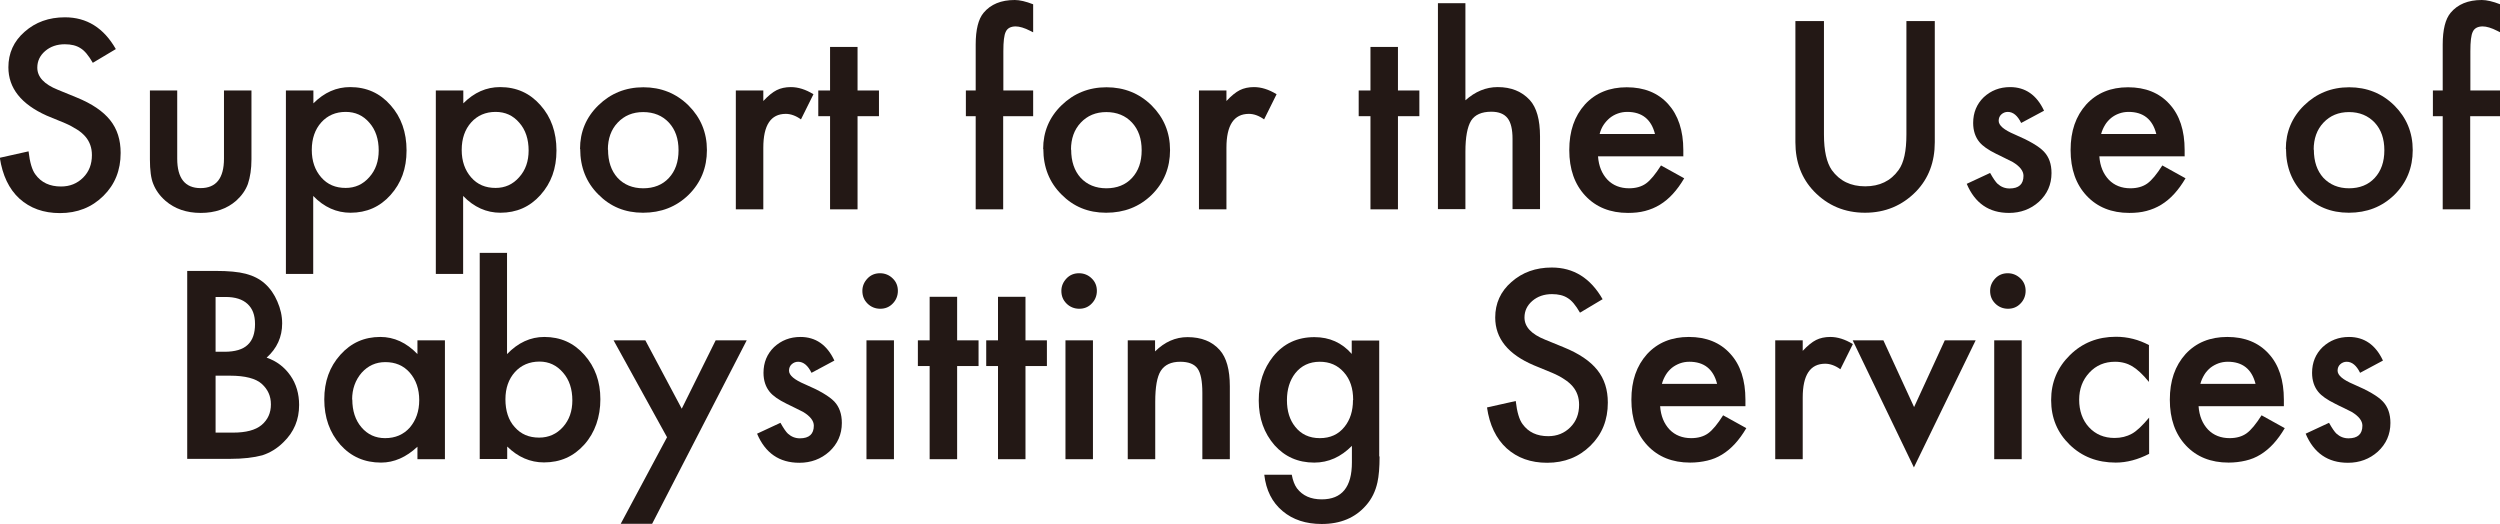
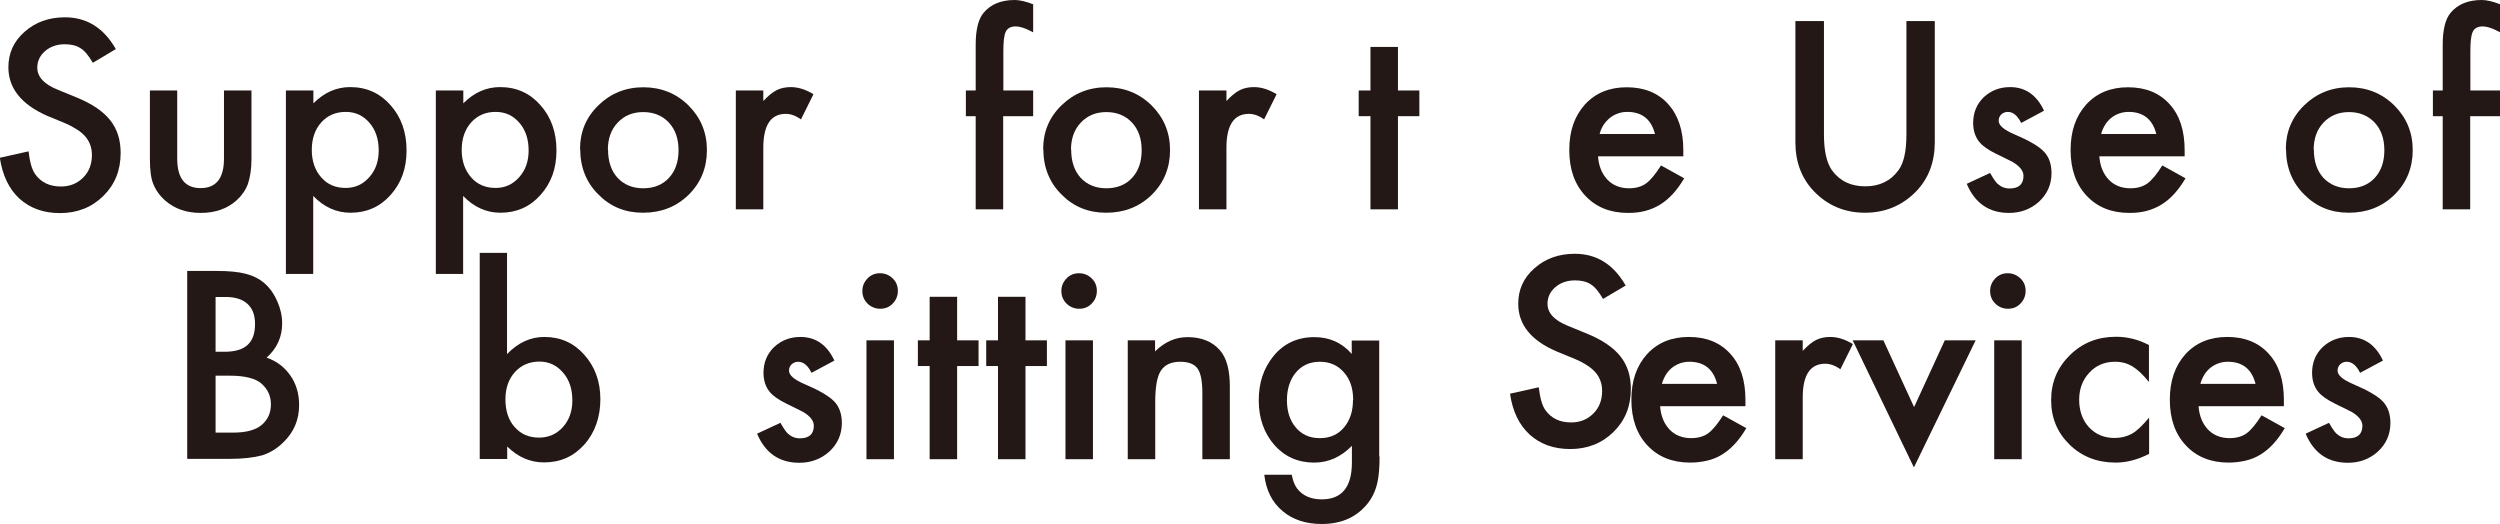
<svg xmlns="http://www.w3.org/2000/svg" id="_レイヤー_1" data-name="レイヤー 1" viewBox="0 0 140.08 29.37">
  <defs>
    <style>
      .cls-1 {
        fill: #231815;
      }
    </style>
  </defs>
  <path class="cls-1" d="m6.49,2.75l-1.29.77c-.24-.42-.47-.69-.69-.82-.23-.15-.52-.22-.88-.22-.44,0-.81.13-1.1.38-.29.25-.44.56-.44.93,0,.52.38.93,1.15,1.24l1.05.43c.86.35,1.48.77,1.88,1.27s.59,1.11.59,1.84c0,.97-.32,1.77-.97,2.41-.65.64-1.46.96-2.43.96-.92,0-1.67-.27-2.27-.81-.59-.54-.95-1.31-1.1-2.29l1.61-.36c.07.62.2,1.05.38,1.29.33.46.81.68,1.44.68.5,0,.91-.17,1.24-.5s.49-.75.49-1.26c0-.21-.03-.39-.09-.56s-.15-.33-.27-.47-.28-.28-.47-.4-.42-.25-.68-.36l-1.02-.42C1.19,5.84.47,4.94.47,3.77c0-.79.3-1.46.91-1.99.61-.54,1.36-.81,2.26-.81,1.22,0,2.17.59,2.85,1.78Z" />
  <path class="cls-1" d="m9.93,5.07v3.82c0,1.1.44,1.65,1.31,1.65s1.31-.55,1.31-1.65v-3.82h1.54v3.86c0,.53-.07.99-.2,1.38-.13.35-.35.66-.66.94-.52.45-1.18.68-1.98.68s-1.46-.23-1.98-.68c-.32-.28-.54-.59-.68-.94-.13-.31-.19-.77-.19-1.38v-3.86h1.54Z" />
  <path class="cls-1" d="m17.56,15.35h-1.54V5.07h1.54v.72c.61-.61,1.29-.91,2.06-.91.92,0,1.67.34,2.26,1.01.6.67.9,1.52.9,2.54s-.3,1.83-.9,2.5c-.59.66-1.34.99-2.24.99-.78,0-1.48-.31-2.09-.94v4.37Zm3.66-6.91c0-.64-.17-1.16-.52-1.56-.35-.41-.79-.61-1.33-.61-.56,0-1.02.2-1.37.59s-.53.91-.53,1.54.18,1.14.53,1.54c.35.4.8.59,1.37.59.53,0,.97-.2,1.32-.6.36-.4.53-.9.53-1.5Z" />
  <path class="cls-1" d="m25.96,15.35h-1.54V5.07h1.54v.72c.61-.61,1.29-.91,2.06-.91.92,0,1.67.34,2.26,1.01.6.67.9,1.52.9,2.54s-.3,1.83-.9,2.5c-.59.66-1.34.99-2.24.99-.78,0-1.48-.31-2.09-.94v4.37Zm3.66-6.91c0-.64-.17-1.16-.52-1.56-.35-.41-.79-.61-1.33-.61-.56,0-1.02.2-1.37.59s-.53.91-.53,1.54.18,1.14.53,1.54c.35.4.8.59,1.37.59.53,0,.97-.2,1.32-.6.36-.4.53-.9.53-1.5Z" />
  <path class="cls-1" d="m32.5,8.35c0-.96.34-1.78,1.03-2.45s1.53-1.01,2.52-1.01,1.84.34,2.53,1.02c.68.68,1.03,1.51,1.03,2.5s-.34,1.83-1.03,2.51c-.69.67-1.54,1-2.55,1s-1.83-.34-2.51-1.03c-.67-.67-1.01-1.52-1.01-2.54Zm1.57.03c0,.67.18,1.19.53,1.58.36.39.85.59,1.44.59s1.08-.19,1.44-.58.54-.9.54-1.55-.18-1.16-.54-1.55c-.36-.39-.85-.59-1.44-.59s-1.06.2-1.43.59-.55.9-.55,1.52Z" />
  <path class="cls-1" d="m41.23,5.07h1.54v.59c.28-.3.53-.5.75-.61.22-.11.49-.17.79-.17.41,0,.83.13,1.27.4l-.7,1.41c-.29-.21-.58-.31-.85-.31-.84,0-1.26.63-1.26,1.9v3.45h-1.54v-6.66Z" />
-   <path class="cls-1" d="m48.05,6.51v5.22h-1.54v-5.22h-.66v-1.44h.66v-2.44h1.54v2.44h1.2v1.44h-1.2Z" />
  <path class="cls-1" d="m56.21,6.51v5.22h-1.54v-5.22h-.55v-1.44h.55v-2.57c0-.84.15-1.43.44-1.78.4-.48.98-.72,1.75-.72.27,0,.62.08,1.03.24v1.57l-.16-.08c-.33-.17-.61-.25-.82-.25-.27,0-.46.1-.55.29-.1.19-.14.56-.14,1.11v2.19h1.67v1.44h-1.67Z" />
  <path class="cls-1" d="m58.45,8.35c0-.96.34-1.78,1.03-2.45s1.53-1.01,2.52-1.01,1.84.34,2.53,1.02c.68.68,1.03,1.51,1.03,2.5s-.34,1.83-1.03,2.51c-.69.67-1.54,1-2.55,1s-1.83-.34-2.51-1.03c-.67-.67-1.01-1.52-1.01-2.54Zm1.57.03c0,.67.18,1.19.53,1.58.36.39.85.59,1.44.59s1.08-.19,1.44-.58.54-.9.54-1.55-.18-1.16-.54-1.55c-.36-.39-.85-.59-1.44-.59s-1.06.2-1.43.59-.55.9-.55,1.52Z" />
  <path class="cls-1" d="m67.18,5.07h1.54v.59c.28-.3.53-.5.75-.61.22-.11.49-.17.79-.17.41,0,.83.13,1.27.4l-.7,1.41c-.29-.21-.58-.31-.85-.31-.84,0-1.26.63-1.26,1.9v3.45h-1.54v-6.66Z" />
  <path class="cls-1" d="m78.33,6.51v5.22h-1.54v-5.22h-.66v-1.44h.66v-2.44h1.54v2.44h1.2v1.44h-1.2Z" />
-   <path class="cls-1" d="m80.57.18h1.54v5.44c.55-.49,1.15-.74,1.81-.74.75,0,1.35.24,1.8.73.38.42.57,1.1.57,2.03v4.08h-1.54v-3.94c0-.53-.09-.92-.28-1.16-.19-.24-.49-.36-.91-.36-.54,0-.92.17-1.13.5-.21.34-.32.92-.32,1.74v3.22h-1.54V.18Z" />
  <path class="cls-1" d="m94.31,8.76h-4.77c.04.55.22.98.53,1.31.31.32.72.48,1.21.48.38,0,.7-.09.95-.27.25-.18.53-.52.84-1.01l1.3.72c-.2.34-.41.63-.64.88s-.46.44-.72.6-.53.27-.83.35-.62.11-.96.11c-.99,0-1.79-.32-2.39-.96-.6-.64-.9-1.49-.9-2.56s.29-1.9.88-2.56c.59-.64,1.37-.96,2.34-.96s1.75.31,2.32.94c.56.62.85,1.48.85,2.58v.36Zm-1.58-1.26c-.21-.82-.73-1.23-1.55-1.23-.19,0-.36.03-.53.09s-.31.14-.45.25c-.13.11-.25.24-.35.39s-.17.32-.22.51h3.09Z" />
  <path class="cls-1" d="m102.2,1.18v6.36c0,.91.15,1.57.44,1.99.44.61,1.06.91,1.87.91s1.43-.3,1.87-.91c.3-.41.44-1.07.44-1.99V1.18h1.59v6.79c0,1.11-.35,2.03-1.04,2.75-.78.8-1.74,1.2-2.87,1.2s-2.09-.4-2.86-1.2c-.69-.72-1.04-1.64-1.04-2.75V1.18h1.59Z" />
  <path class="cls-1" d="m114.52,6.21l-1.27.68c-.2-.41-.45-.62-.75-.62-.14,0-.26.05-.36.14s-.15.21-.15.36c0,.26.3.51.89.76.82.35,1.37.67,1.65.97s.42.69.42,1.2c0,.64-.24,1.18-.71,1.61-.46.41-1.02.62-1.67.62-1.12,0-1.91-.54-2.37-1.63l1.31-.61c.18.32.32.52.42.61.19.17.41.26.67.26.52,0,.78-.24.78-.71,0-.27-.2-.53-.6-.77-.16-.08-.31-.15-.46-.23s-.31-.15-.47-.23c-.45-.22-.76-.44-.94-.66-.23-.28-.35-.64-.35-1.07,0-.58.2-1.06.59-1.44.41-.38.9-.57,1.48-.57.85,0,1.49.44,1.9,1.32Z" />
  <path class="cls-1" d="m122.4,8.76h-4.77c.04.55.22.98.53,1.31.31.32.72.48,1.21.48.38,0,.7-.09.95-.27.25-.18.53-.52.84-1.01l1.3.72c-.2.34-.41.63-.64.88s-.46.44-.72.6-.53.27-.83.35-.62.11-.96.11c-.99,0-1.79-.32-2.39-.96-.6-.64-.9-1.49-.9-2.56s.29-1.9.88-2.56c.59-.64,1.37-.96,2.34-.96s1.75.31,2.32.94c.57.62.85,1.48.85,2.58v.36Zm-1.58-1.26c-.21-.82-.73-1.23-1.55-1.23-.19,0-.36.03-.53.09s-.31.14-.45.25c-.13.11-.25.24-.34.39s-.17.32-.22.51h3.09Z" />
  <path class="cls-1" d="m128.08,8.35c0-.96.34-1.78,1.03-2.45s1.53-1.01,2.52-1.01,1.84.34,2.53,1.02c.68.68,1.03,1.51,1.03,2.5s-.34,1.83-1.03,2.51c-.69.67-1.54,1-2.55,1s-1.83-.34-2.51-1.03c-.67-.67-1.01-1.52-1.01-2.54Zm1.57.03c0,.67.18,1.19.53,1.58.37.39.85.59,1.44.59s1.08-.19,1.44-.58.54-.9.54-1.55-.18-1.16-.54-1.55c-.37-.39-.85-.59-1.44-.59s-1.06.2-1.43.59-.55.9-.55,1.52Z" />
  <path class="cls-1" d="m138.41,6.51v5.22h-1.54v-5.22h-.55v-1.44h.55v-2.57c0-.84.15-1.43.44-1.78.4-.48.98-.72,1.75-.72.27,0,.62.08,1.03.24v1.57l-.16-.08c-.33-.17-.61-.25-.82-.25-.27,0-.46.1-.55.29-.1.19-.14.56-.14,1.11v2.19h1.67v1.44h-1.67Z" />
  <path class="cls-1" d="m10.49,25.73v-10.55h1.59c.71,0,1.27.05,1.69.16.42.11.78.29,1.07.55.3.27.53.6.7,1,.18.41.27.82.27,1.23,0,.76-.29,1.4-.87,1.92.56.19,1,.53,1.33,1,.33.47.49,1.03.49,1.65,0,.83-.29,1.52-.88,2.09-.35.35-.75.59-1.18.73-.48.13-1.08.2-1.8.2h-2.41Zm1.59-6.02h.5c.59,0,1.03-.13,1.3-.39.28-.26.41-.65.41-1.16s-.14-.87-.42-1.13c-.28-.26-.69-.39-1.23-.39h-.56v3.07Zm0,4.53h.98c.72,0,1.25-.14,1.59-.42.36-.3.53-.69.53-1.16s-.17-.84-.51-1.15c-.33-.3-.93-.46-1.78-.46h-.81v3.19Z" />
-   <path class="cls-1" d="m23.39,19.07h1.54v6.66h-1.54v-.7c-.63.59-1.31.89-2.04.89-.92,0-1.68-.33-2.28-1-.6-.68-.9-1.53-.9-2.54s.3-1.83.9-2.5c.6-.67,1.34-1,2.24-1,.77,0,1.47.32,2.08.96v-.77Zm-3.65,3.31c0,.64.17,1.16.51,1.56.35.41.79.61,1.33.61.57,0,1.03-.2,1.38-.59.35-.41.53-.92.53-1.54s-.18-1.14-.53-1.54c-.35-.4-.81-.59-1.37-.59-.53,0-.97.2-1.33.6-.35.41-.53.91-.53,1.5Z" />
  <path class="cls-1" d="m28.41,14.18v5.66c.62-.64,1.31-.96,2.09-.96.9,0,1.65.33,2.24,1,.6.67.9,1.5.9,2.49s-.3,1.87-.9,2.54c-.6.67-1.35,1-2.26,1-.77,0-1.46-.3-2.06-.89v.7h-1.54v-11.55h1.54Zm3.66,8.26c0-.64-.17-1.16-.52-1.56-.35-.41-.79-.62-1.32-.62-.56,0-1.03.2-1.38.59-.35.39-.53.9-.53,1.53s.17,1.17.52,1.55c.35.4.8.59,1.37.59.53,0,.98-.2,1.33-.59.36-.4.53-.9.53-1.5Z" />
-   <path class="cls-1" d="m37.37,24.49l-2.99-5.42h1.78l2.04,3.83,1.9-3.83h1.74l-5.3,10.28h-1.76l2.6-4.86Z" />
  <path class="cls-1" d="m46.74,20.21l-1.27.68c-.2-.41-.45-.62-.75-.62-.14,0-.26.05-.36.14-.1.09-.15.21-.15.36,0,.26.3.51.89.76.82.35,1.36.67,1.65.97.28.3.42.7.42,1.2,0,.64-.24,1.18-.71,1.61-.46.41-1.02.62-1.67.62-1.12,0-1.91-.54-2.37-1.63l1.31-.61c.18.32.32.52.42.61.19.17.41.26.67.26.52,0,.78-.24.78-.71,0-.27-.2-.53-.6-.77-.15-.08-.31-.15-.46-.23-.15-.07-.31-.15-.47-.23-.45-.22-.76-.44-.94-.66-.23-.28-.35-.64-.35-1.07,0-.58.2-1.06.59-1.44.41-.38.9-.57,1.48-.57.85,0,1.49.44,1.9,1.32Z" />
  <path class="cls-1" d="m48.32,16.3c0-.27.1-.5.29-.7s.43-.29.7-.29.52.1.71.29c.2.19.29.43.29.7s-.1.52-.29.71c-.19.2-.43.29-.7.29s-.52-.1-.71-.29c-.2-.2-.29-.43-.29-.72Zm1.77,2.77v6.66h-1.54v-6.66h1.54Z" />
  <path class="cls-1" d="m53.63,20.51v5.22h-1.54v-5.22h-.66v-1.44h.66v-2.44h1.54v2.44h1.2v1.44h-1.2Z" />
  <path class="cls-1" d="m57.46,20.51v5.22h-1.54v-5.22h-.66v-1.44h.66v-2.44h1.54v2.44h1.2v1.44h-1.2Z" />
  <path class="cls-1" d="m59.47,16.3c0-.27.1-.5.29-.7s.43-.29.7-.29.52.1.71.29c.2.19.29.43.29.7s-.1.52-.29.71c-.19.2-.43.29-.7.29s-.52-.1-.71-.29c-.2-.2-.29-.43-.29-.72Zm1.77,2.77v6.66h-1.54v-6.66h1.54Z" />
  <path class="cls-1" d="m63.18,19.07h1.54v.62c.54-.53,1.14-.8,1.82-.8.77,0,1.38.24,1.81.73.37.42.56,1.09.56,2.03v4.08h-1.54v-3.72c0-.66-.09-1.11-.27-1.36-.18-.25-.5-.38-.97-.38-.51,0-.87.17-1.09.51-.21.33-.31.91-.31,1.74v3.21h-1.54v-6.66Z" />
  <path class="cls-1" d="m77.3,25.57c0,.31-.01.59-.03.83-.02.24-.05.45-.09.63-.11.5-.32.93-.64,1.29-.6.69-1.43,1.04-2.48,1.04-.89,0-1.62-.24-2.19-.72-.59-.49-.93-1.17-1.03-2.04h1.54c.06.33.16.58.29.76.32.42.78.62,1.39.62,1.13,0,1.69-.69,1.69-2.07v-.93c-.61.62-1.31.94-2.11.94-.91,0-1.65-.33-2.23-.98-.58-.67-.88-1.5-.88-2.5s.27-1.79.81-2.47c.58-.72,1.35-1.08,2.31-1.08.84,0,1.54.31,2.09.94v-.75h1.54v6.5Zm-1.48-3.16c0-.65-.17-1.16-.52-1.55-.35-.4-.8-.59-1.35-.59-.58,0-1.04.22-1.38.65-.3.39-.46.89-.46,1.5s.15,1.1.46,1.49c.33.42.79.64,1.38.64s1.05-.21,1.39-.64c.31-.39.47-.88.47-1.49Z" />
-   <path class="cls-1" d="m89.82,16.75l-1.29.77c-.24-.42-.47-.69-.69-.82-.23-.15-.52-.22-.88-.22-.44,0-.81.13-1.1.38-.29.25-.44.56-.44.93,0,.52.38.93,1.15,1.24l1.05.43c.86.35,1.48.77,1.88,1.27s.59,1.11.59,1.83c0,.97-.32,1.77-.97,2.41-.65.64-1.46.96-2.43.96-.92,0-1.67-.27-2.27-.81-.59-.54-.96-1.31-1.1-2.29l1.61-.36c.07.62.2,1.05.38,1.29.33.46.81.68,1.44.68.5,0,.91-.17,1.24-.5.33-.33.49-.75.49-1.26,0-.21-.03-.39-.09-.56-.06-.17-.15-.33-.27-.47-.12-.14-.28-.28-.47-.4-.19-.13-.42-.25-.68-.36l-1.02-.42c-1.44-.61-2.17-1.5-2.17-2.68,0-.79.3-1.46.91-1.99.61-.54,1.36-.81,2.26-.81,1.22,0,2.17.59,2.85,1.78Z" />
+   <path class="cls-1" d="m89.82,16.75c-.24-.42-.47-.69-.69-.82-.23-.15-.52-.22-.88-.22-.44,0-.81.13-1.1.38-.29.25-.44.56-.44.93,0,.52.38.93,1.15,1.24l1.05.43c.86.35,1.48.77,1.88,1.27s.59,1.11.59,1.83c0,.97-.32,1.77-.97,2.41-.65.64-1.46.96-2.43.96-.92,0-1.67-.27-2.27-.81-.59-.54-.96-1.31-1.1-2.29l1.61-.36c.07.62.2,1.05.38,1.29.33.46.81.68,1.44.68.5,0,.91-.17,1.24-.5.33-.33.49-.75.49-1.26,0-.21-.03-.39-.09-.56-.06-.17-.15-.33-.27-.47-.12-.14-.28-.28-.47-.4-.19-.13-.42-.25-.68-.36l-1.02-.42c-1.44-.61-2.17-1.5-2.17-2.68,0-.79.3-1.46.91-1.99.61-.54,1.36-.81,2.26-.81,1.22,0,2.17.59,2.85,1.78Z" />
  <path class="cls-1" d="m97.79,22.76h-4.77c.04.55.22.98.53,1.31.31.32.72.48,1.21.48.38,0,.7-.09.95-.27.25-.18.53-.52.84-1.01l1.3.72c-.2.34-.41.63-.64.88-.22.24-.46.44-.72.6s-.53.27-.83.34c-.3.07-.62.11-.96.11-.99,0-1.79-.32-2.39-.96-.6-.64-.9-1.49-.9-2.56s.29-1.9.88-2.56c.59-.64,1.37-.96,2.34-.96s1.75.31,2.32.94c.57.62.85,1.48.85,2.58v.36Zm-1.58-1.26c-.21-.82-.73-1.23-1.55-1.23-.19,0-.36.03-.53.09-.16.06-.31.14-.45.25-.13.11-.25.24-.34.39s-.17.32-.22.51h3.09Z" />
  <path class="cls-1" d="m99.47,19.07h1.54v.59c.28-.3.53-.5.75-.61.22-.11.49-.17.79-.17.41,0,.83.13,1.27.4l-.7,1.41c-.29-.21-.58-.31-.85-.31-.84,0-1.26.63-1.26,1.9v3.45h-1.54v-6.66Z" />
  <path class="cls-1" d="m105.53,19.07l1.72,3.74,1.72-3.74h1.73l-3.46,7.12-3.43-7.12h1.72Z" />
  <path class="cls-1" d="m111.51,16.3c0-.27.1-.5.29-.7s.43-.29.7-.29.51.1.71.29c.2.19.29.43.29.7s-.1.52-.29.71c-.19.2-.43.29-.7.29s-.52-.1-.71-.29c-.2-.2-.29-.43-.29-.72Zm1.77,2.77v6.66h-1.54v-6.66h1.54Z" />
  <path class="cls-1" d="m120.41,19.36v2.04c-.35-.43-.67-.72-.94-.88-.27-.16-.59-.25-.96-.25-.58,0-1.06.2-1.44.61-.38.41-.57.91-.57,1.52s.18,1.14.55,1.54c.37.4.85.6,1.43.6.37,0,.69-.08.98-.24.27-.15.59-.46.96-.9v2.03c-.62.32-1.25.49-1.87.49-1.03,0-1.89-.33-2.58-1-.69-.67-1.04-1.5-1.04-2.5s.35-1.83,1.05-2.52,1.56-1.03,2.58-1.03c.66,0,1.28.16,1.86.47Z" />
  <path class="cls-1" d="m127.96,22.76h-4.77c.04.55.22.98.53,1.31.31.32.72.48,1.21.48.38,0,.7-.09.95-.27.25-.18.53-.52.84-1.01l1.3.72c-.2.34-.41.63-.64.88-.22.24-.46.44-.72.6s-.53.27-.83.34c-.3.07-.62.11-.96.11-.99,0-1.79-.32-2.39-.96-.6-.64-.9-1.49-.9-2.56s.29-1.9.88-2.56c.59-.64,1.37-.96,2.34-.96s1.75.31,2.32.94c.57.62.85,1.48.85,2.58v.36Zm-1.58-1.26c-.21-.82-.73-1.23-1.55-1.23-.19,0-.36.03-.53.09-.16.06-.31.14-.45.25-.13.11-.25.24-.34.39s-.17.32-.22.51h3.09Z" />
  <path class="cls-1" d="m133.51,20.21l-1.27.68c-.2-.41-.45-.62-.75-.62-.14,0-.26.05-.36.14-.1.09-.15.21-.15.36,0,.26.3.51.89.76.82.35,1.37.67,1.65.97.28.3.42.7.42,1.2,0,.64-.24,1.18-.71,1.61-.46.41-1.02.62-1.67.62-1.12,0-1.91-.54-2.37-1.63l1.31-.61c.18.32.32.52.42.61.19.17.41.26.67.26.52,0,.78-.24.78-.71,0-.27-.2-.53-.6-.77-.16-.08-.31-.15-.46-.23-.16-.07-.31-.15-.47-.23-.45-.22-.76-.44-.94-.66-.23-.28-.35-.64-.35-1.07,0-.58.2-1.06.59-1.44.41-.38.9-.57,1.48-.57.85,0,1.49.44,1.9,1.32Z" />
</svg>